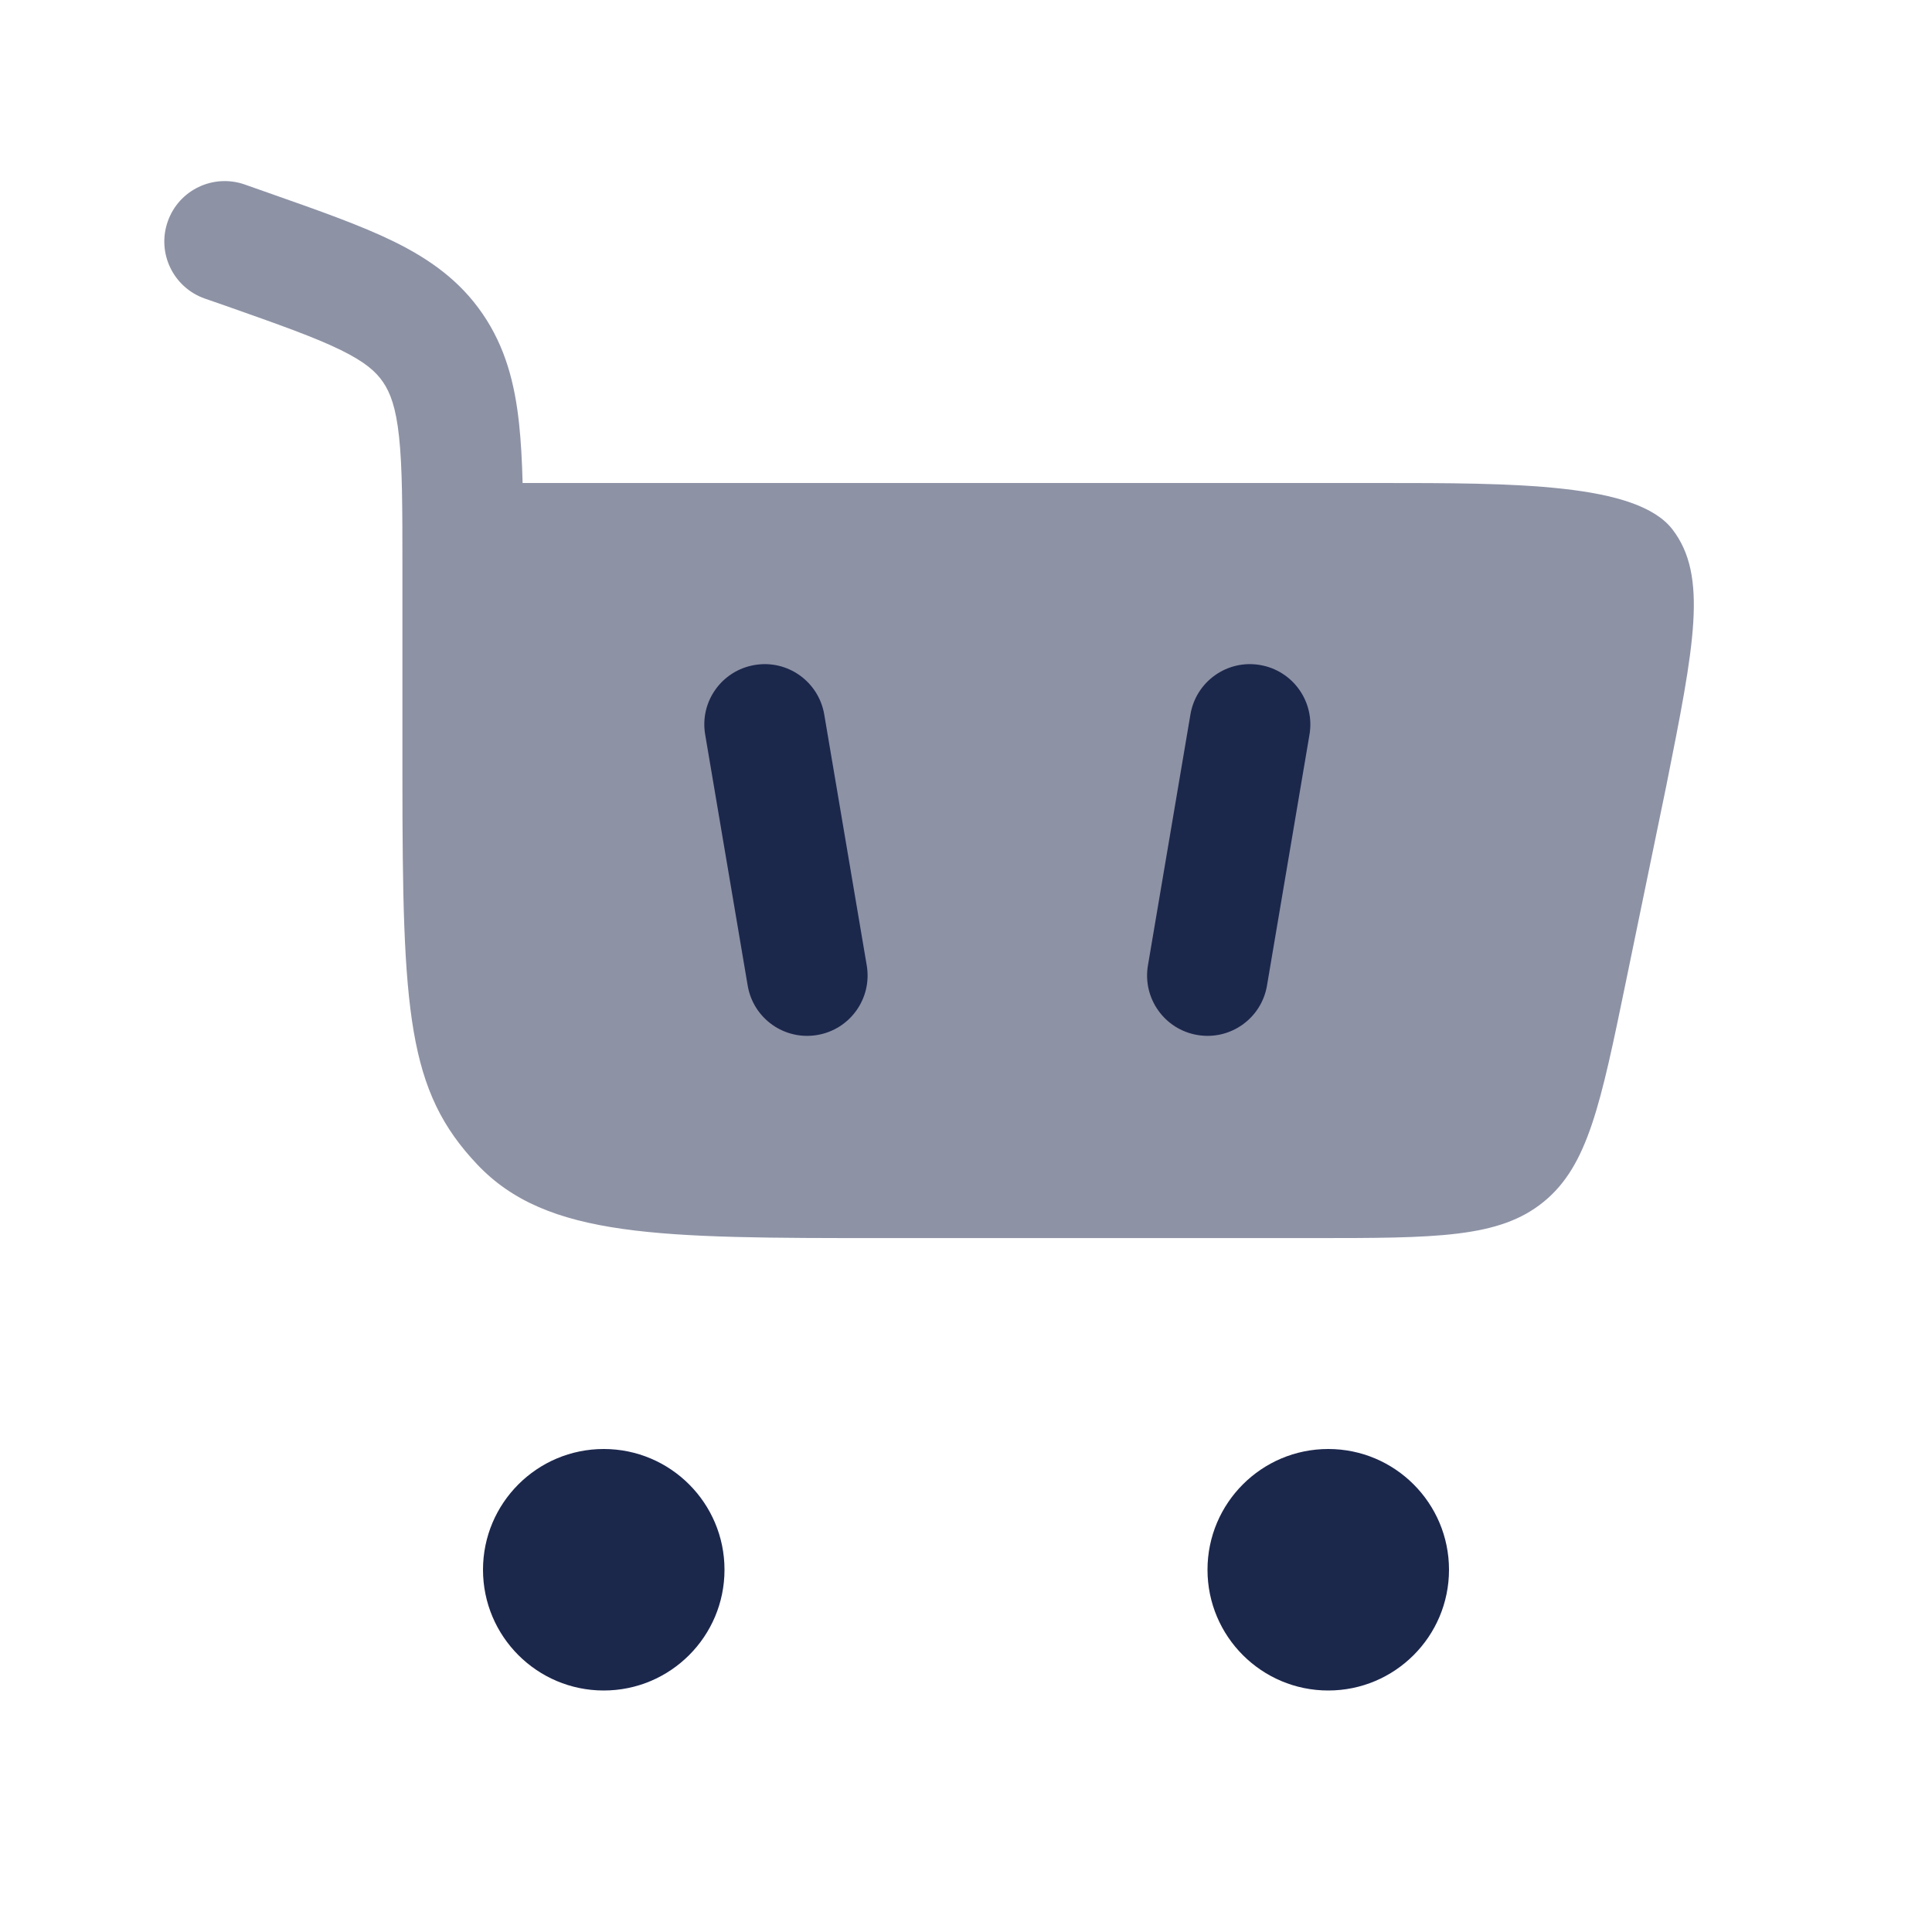
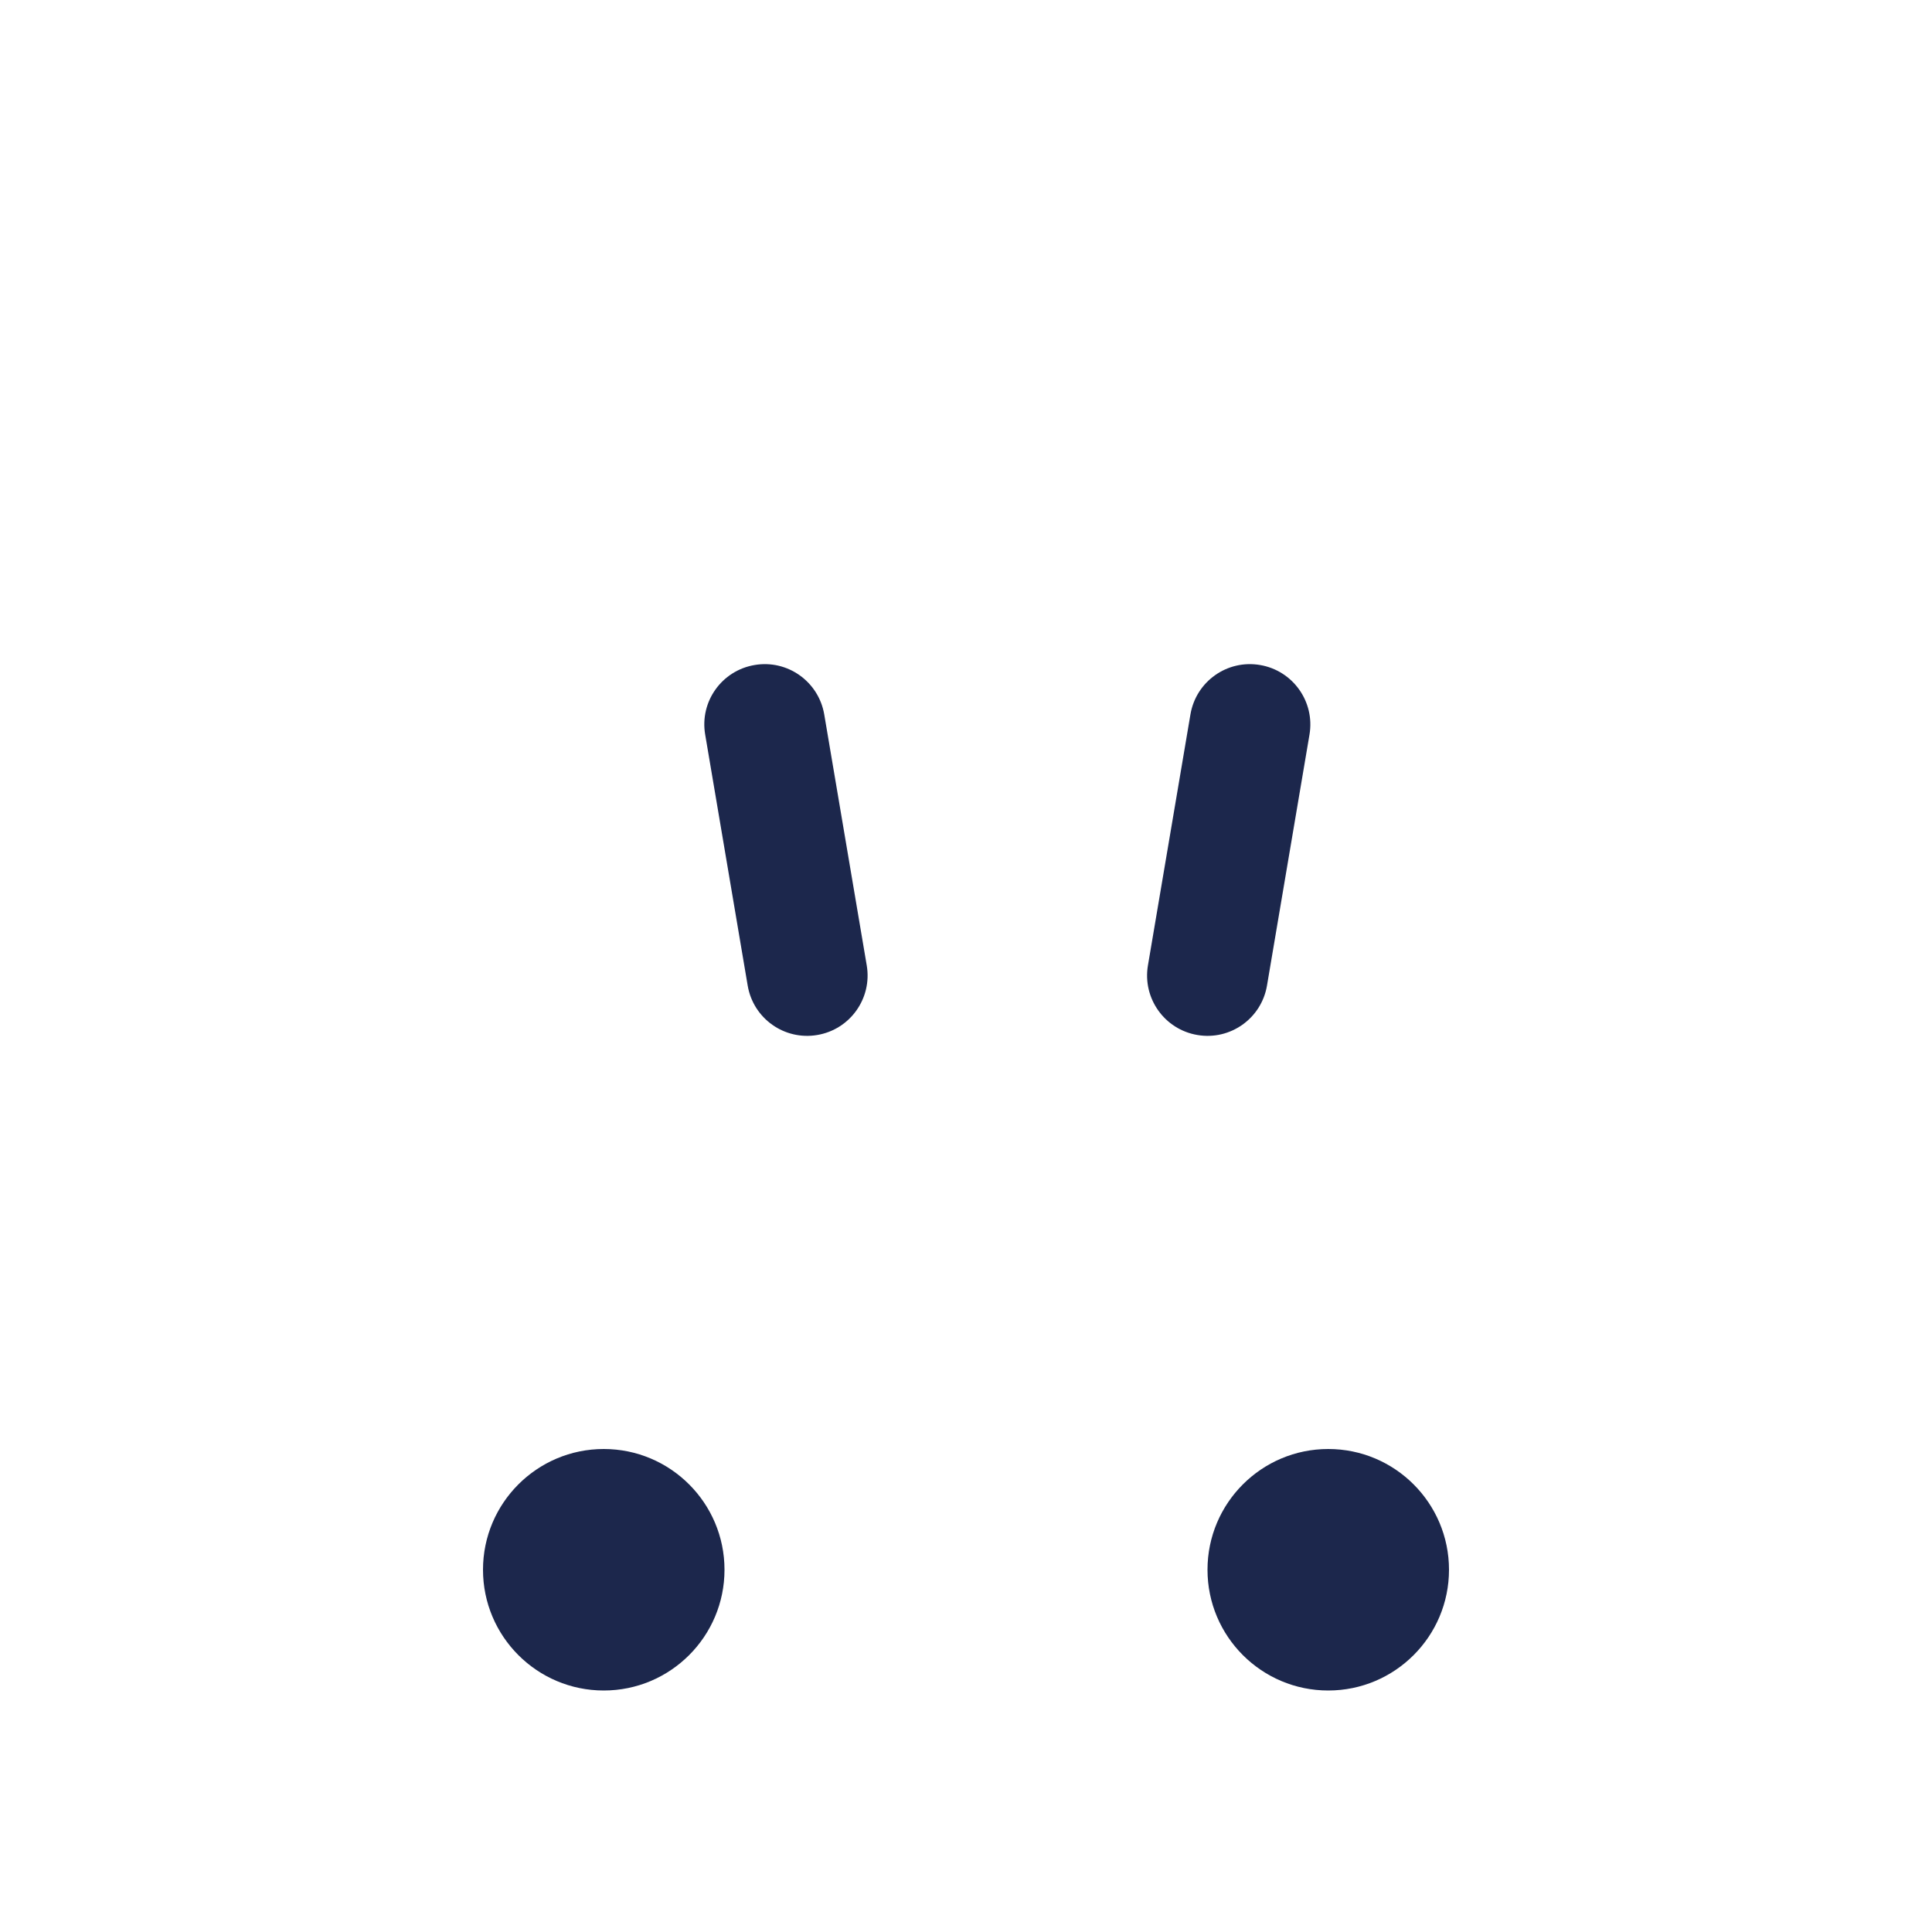
<svg xmlns="http://www.w3.org/2000/svg" width="800px" height="800px" viewBox="0 0 24 24" fill="none">
-   <path opacity="0.5" d="M3.04 2.292C2.649 2.155 2.221 2.36 2.084 2.751C1.946 3.142 2.152 3.57 2.542 3.708L2.804 3.799C3.471 4.034 3.91 4.19 4.233 4.348C4.536 4.497 4.67 4.617 4.758 4.746C4.848 4.878 4.918 5.06 4.957 5.423C4.998 5.803 4.999 6.298 4.999 7.038L4.999 9.64C4.999 12.582 5.063 13.552 5.929 14.466C6.795 15.38 8.19 15.38 10.979 15.38H16.282C17.843 15.38 18.623 15.38 19.175 14.93C19.727 14.481 19.884 13.716 20.199 12.188L20.699 9.763C21.046 8.024 21.22 7.154 20.776 6.577C20.332 6 18.815 6 17.13 6H6.492C6.485 5.73 6.472 5.484 6.448 5.262C6.395 4.765 6.278 4.312 5.996 3.9C5.712 3.484 5.334 3.218 4.894 3.001C4.482 2.799 3.958 2.615 3.341 2.398L3.04 2.292Z" fill="#1C274C" />
-   <path d="M7.5 18C8.328 18 9 18.672 9 19.5C9 20.328 8.328 21 7.5 21C6.672 21 6 20.328 6 19.5C6 18.672 6.672 18 7.5 18Z" fill="#1C274C" />
+   <path d="M7.5 18C8.328 18 9 18.672 9 19.5C9 20.328 8.328 21 7.5 21C6.672 21 6 20.328 6 19.5C6 18.672 6.672 18 7.5 18" fill="#1C274C" />
  <path d="M16.5 18C17.328 18 18 18.672 18 19.5C18 20.328 17.328 21 16.5 21C15.672 21 15 20.328 15 19.5C15 18.672 15.672 18 16.5 18Z" fill="#1C274C" />
  <path d="M9.374 8.261C9.782 8.191 10.169 8.466 10.239 8.875L10.767 11.993C10.836 12.401 10.561 12.788 10.153 12.857C9.744 12.927 9.357 12.652 9.288 12.243L8.76 9.125C8.69 8.717 8.965 8.33 9.374 8.261Z" fill="#1C274C" />
  <path d="M14.788 8.875C14.857 8.466 15.244 8.191 15.653 8.261C16.061 8.33 16.336 8.717 16.267 9.125L15.739 12.243C15.67 12.652 15.282 12.927 14.874 12.857C14.466 12.788 14.191 12.401 14.26 11.993L14.788 8.875Z" fill="#1C274C" />
</svg>